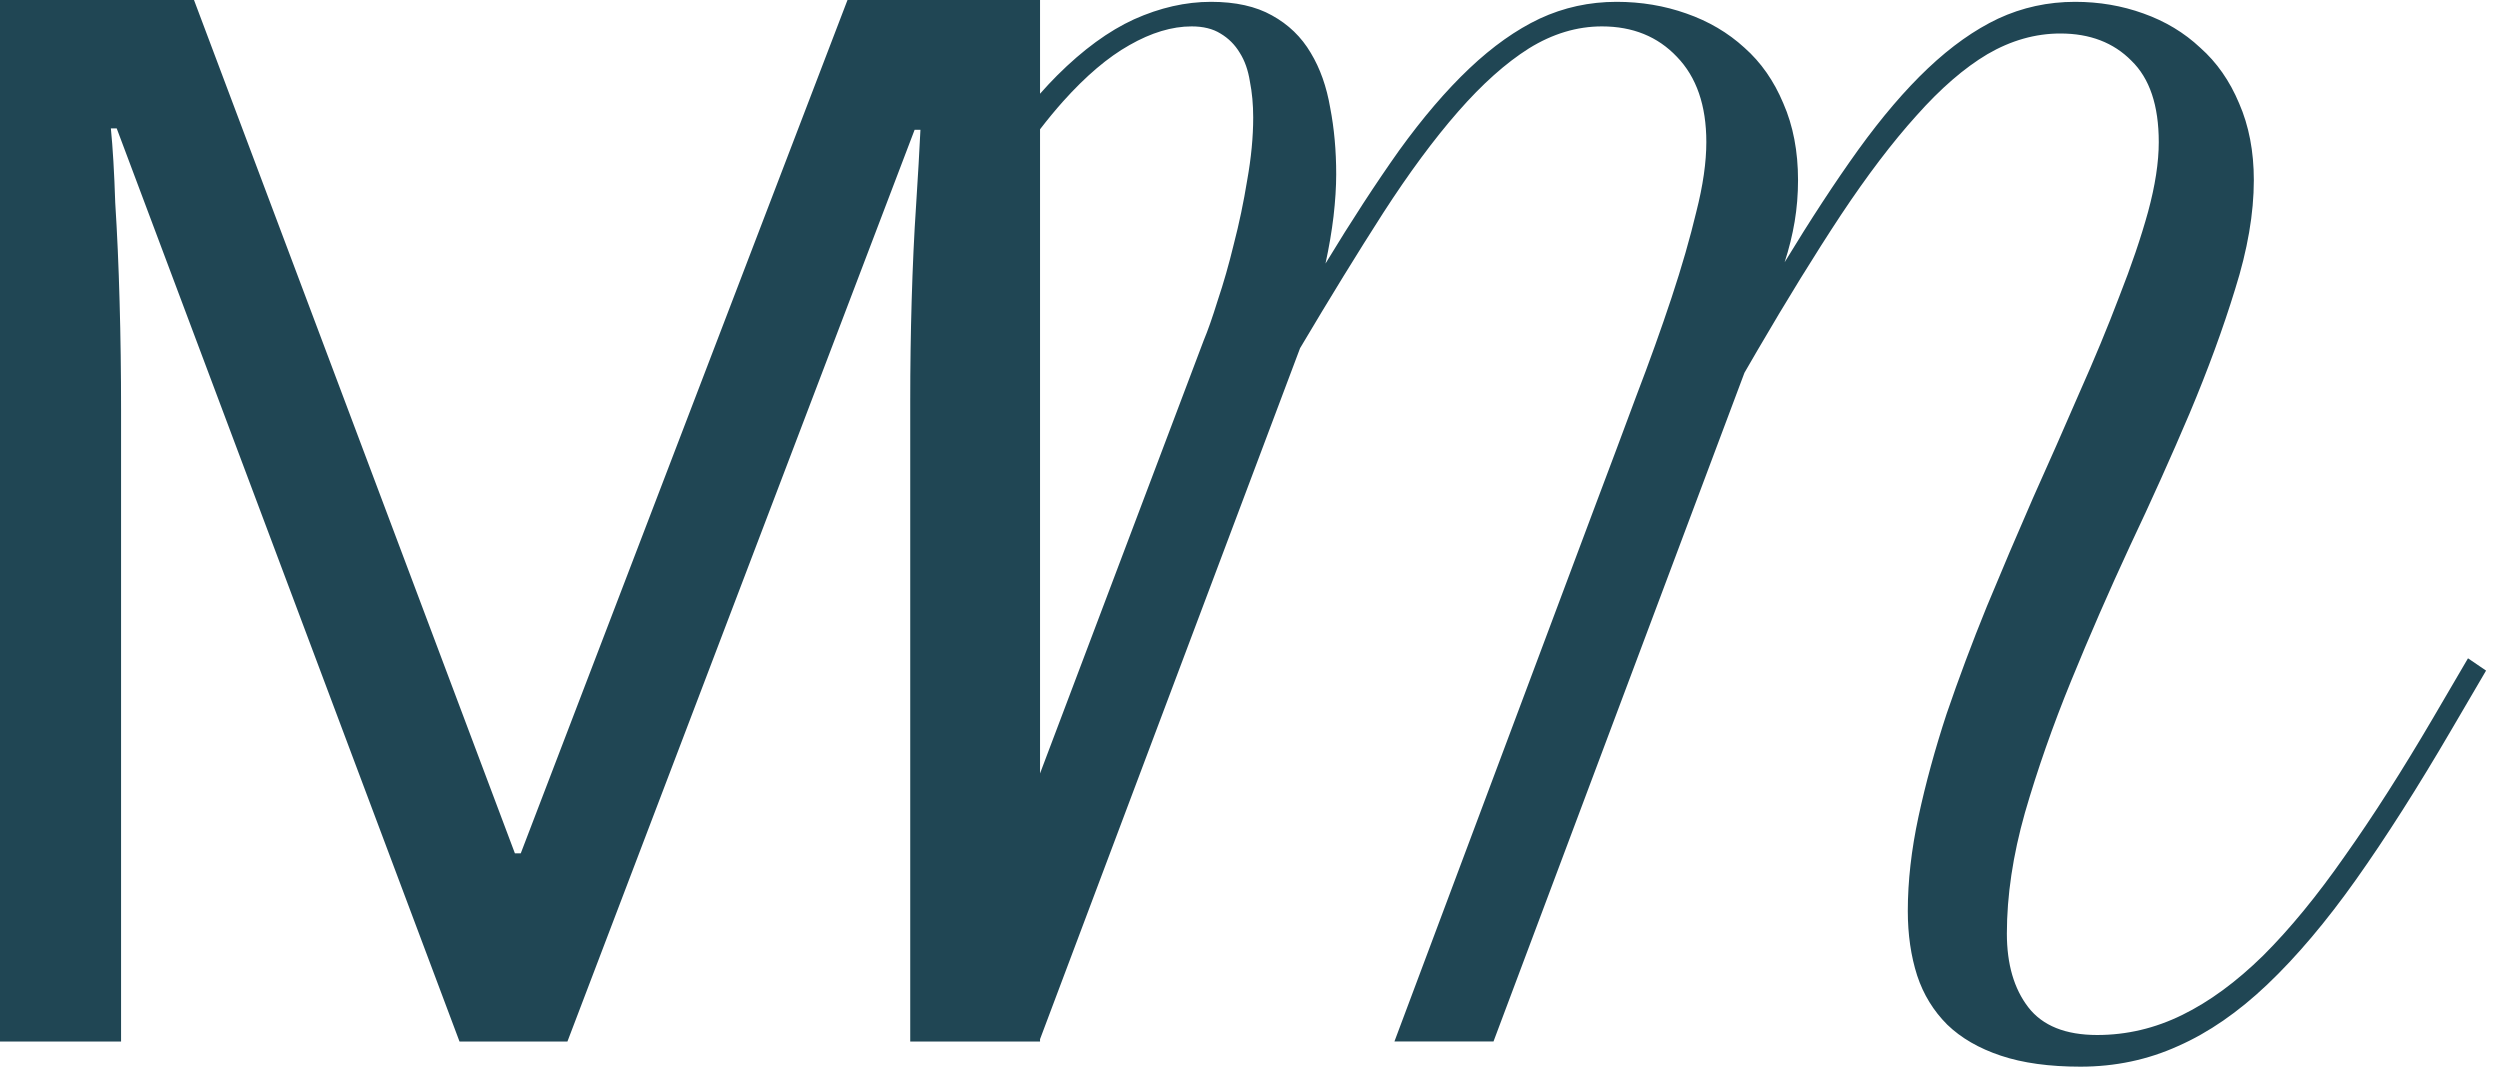
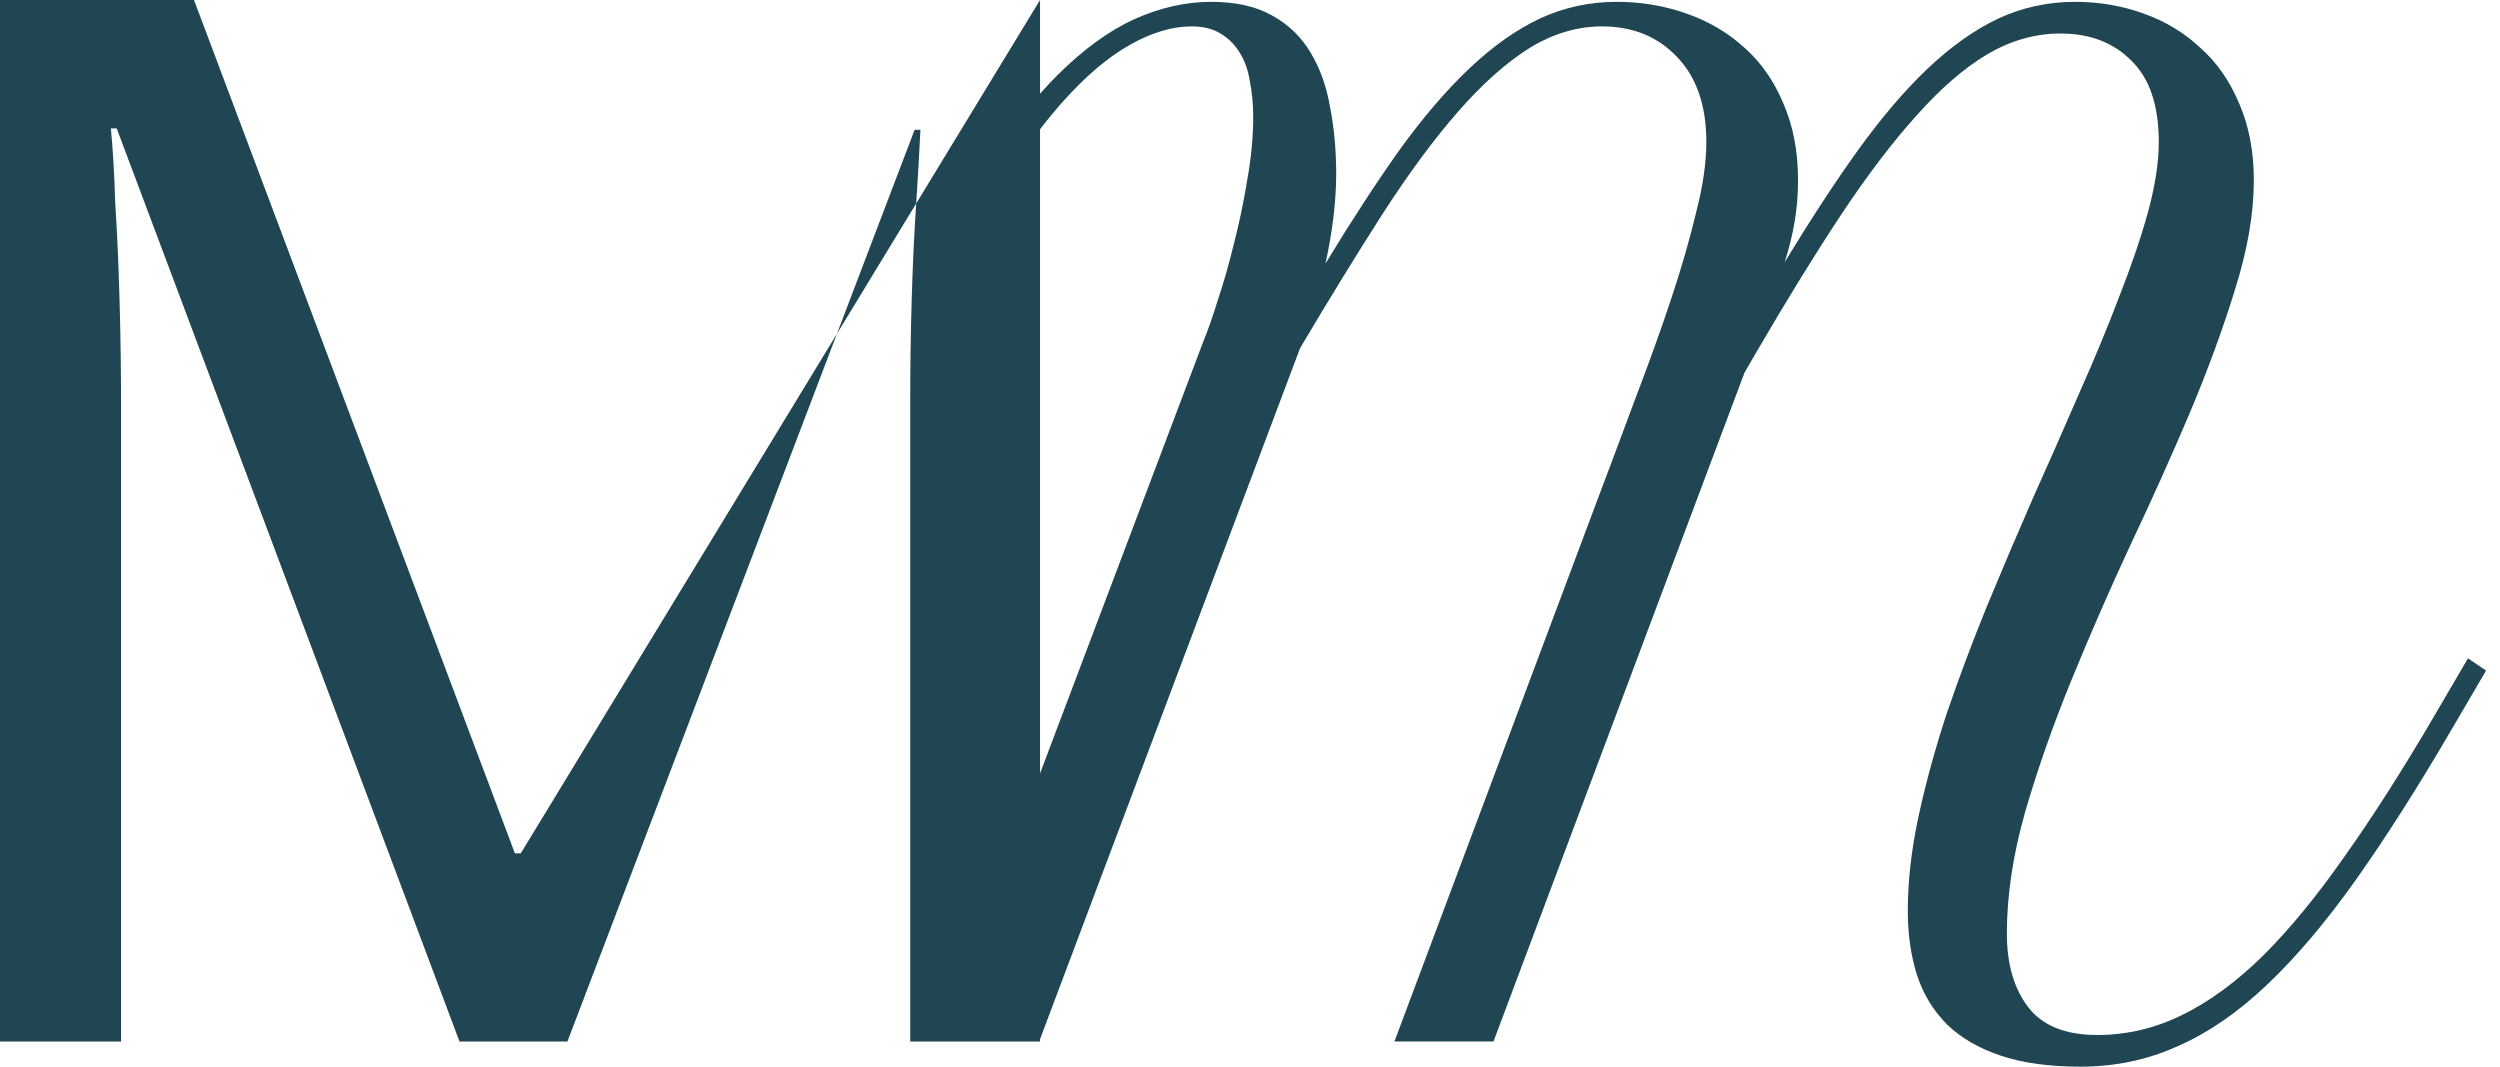
<svg xmlns="http://www.w3.org/2000/svg" width="75" height="32" viewBox="0 0 75 32" fill="none">
-   <path fill-rule="evenodd" clip-rule="evenodd" d="M3.501 3.851L13.785 31.245H17.023L27.438 3.895H27.613C27.584 4.507 27.54 5.266 27.482 6.17C27.423 7.045 27.38 7.994 27.35 9.015C27.321 10.007 27.307 11.013 27.307 12.034V31.245H31.201V31.175L39.002 10.445C39.899 8.933 40.729 7.583 41.492 6.394C42.268 5.192 43.018 4.178 43.741 3.351C44.464 2.524 45.173 1.89 45.869 1.451C46.578 1.012 47.308 0.792 48.058 0.792C48.981 0.792 49.731 1.096 50.306 1.703C50.895 2.31 51.19 3.163 51.19 4.262C51.19 4.869 51.09 5.567 50.889 6.355C50.701 7.143 50.454 8.003 50.146 8.933C49.838 9.864 49.483 10.852 49.082 11.899C48.694 12.946 48.292 14.018 47.877 15.117L41.833 31.244H44.805L52.334 11.182L52.716 10.523C53.613 8.985 54.45 7.628 55.226 6.452C56.016 5.263 56.772 4.268 57.495 3.467C58.218 2.653 58.927 2.039 59.623 1.625C60.333 1.212 61.062 1.005 61.812 1.005C62.695 1.005 63.405 1.277 63.94 1.819C64.489 2.349 64.763 3.163 64.763 4.262C64.763 4.869 64.656 5.567 64.442 6.355C64.228 7.13 63.94 7.977 63.579 8.894C63.231 9.812 62.829 10.781 62.374 11.802C61.932 12.823 61.471 13.87 60.989 14.942C60.52 16.015 60.058 17.1 59.603 18.199C59.161 19.284 58.76 20.357 58.398 21.416C58.05 22.476 57.769 23.503 57.555 24.498C57.341 25.493 57.234 26.437 57.234 27.328C57.234 28.039 57.328 28.685 57.515 29.267C57.702 29.835 58.004 30.326 58.418 30.74C58.833 31.141 59.369 31.451 60.025 31.67C60.681 31.89 61.477 32 62.414 32C63.458 32 64.436 31.793 65.346 31.38C66.256 30.979 67.146 30.365 68.016 29.538C68.9 28.698 69.79 27.645 70.687 26.379C71.584 25.112 72.534 23.62 73.538 21.901L74.582 20.118L74.04 19.749L72.996 21.533C72.072 23.109 71.189 24.492 70.345 25.681C69.516 26.87 68.699 27.865 67.896 28.666C67.093 29.454 66.283 30.049 65.466 30.449C64.65 30.85 63.8 31.05 62.916 31.05C61.966 31.05 61.276 30.772 60.848 30.217C60.42 29.661 60.206 28.924 60.206 28.007C60.206 26.87 60.386 25.661 60.748 24.382C61.122 23.09 61.584 21.772 62.133 20.428C62.682 19.084 63.271 17.733 63.9 16.377C64.543 15.02 65.138 13.695 65.687 12.403C66.236 11.098 66.691 9.857 67.052 8.681C67.427 7.492 67.615 6.4 67.615 5.405C67.615 4.54 67.467 3.771 67.173 3.099C66.892 2.427 66.504 1.871 66.008 1.432C65.526 0.979 64.957 0.637 64.302 0.404C63.659 0.172 62.976 0.055 62.254 0.055C61.437 0.055 60.667 0.223 59.944 0.559C59.235 0.895 58.532 1.393 57.836 2.052C57.154 2.698 56.457 3.512 55.748 4.494C55.052 5.463 54.316 6.588 53.539 7.867C53.673 7.454 53.773 7.046 53.84 6.646C53.907 6.245 53.941 5.832 53.941 5.405C53.941 4.54 53.794 3.771 53.499 3.099C53.218 2.427 52.83 1.871 52.334 1.432C51.839 0.979 51.257 0.637 50.588 0.404C49.932 0.172 49.236 0.055 48.499 0.055C47.683 0.055 46.913 0.223 46.19 0.559C45.481 0.895 44.778 1.393 44.082 2.052C43.386 2.711 42.683 3.532 41.974 4.514C41.278 5.496 40.541 6.626 39.765 7.906C39.872 7.415 39.952 6.943 40.006 6.491C40.059 6.026 40.086 5.606 40.086 5.231C40.086 4.52 40.026 3.855 39.906 3.234C39.798 2.601 39.604 2.052 39.323 1.587C39.042 1.109 38.654 0.734 38.159 0.462C37.677 0.191 37.068 0.055 36.331 0.055C35.569 0.055 34.799 0.23 34.022 0.579C33.259 0.928 32.49 1.49 31.713 2.265C31.543 2.436 31.372 2.618 31.201 2.812V0H25.425L15.623 25.6H15.447L5.82 0H0V31.245H3.632V12.297C3.632 11.188 3.618 10.109 3.588 9.058C3.559 7.979 3.515 6.987 3.457 6.083C3.428 5.178 3.384 4.434 3.326 3.851H3.501ZM31.201 3.879V23.203L36.111 10.213C36.231 9.928 36.372 9.528 36.532 9.011C36.706 8.494 36.867 7.932 37.014 7.324C37.175 6.704 37.309 6.064 37.416 5.405C37.536 4.733 37.596 4.107 37.596 3.525C37.596 3.137 37.563 2.776 37.496 2.44C37.443 2.104 37.342 1.819 37.195 1.587C37.048 1.341 36.853 1.147 36.613 1.005C36.385 0.863 36.097 0.792 35.749 0.792C35.16 0.792 34.538 0.979 33.882 1.354C33.239 1.716 32.577 2.278 31.894 3.04C31.665 3.297 31.434 3.576 31.201 3.879Z" fill="#204654" />
+   <path fill-rule="evenodd" clip-rule="evenodd" d="M3.501 3.851L13.785 31.245H17.023L27.438 3.895H27.613C27.584 4.507 27.54 5.266 27.482 6.17C27.423 7.045 27.38 7.994 27.35 9.015C27.321 10.007 27.307 11.013 27.307 12.034V31.245H31.201V31.175L39.002 10.445C39.899 8.933 40.729 7.583 41.492 6.394C42.268 5.192 43.018 4.178 43.741 3.351C44.464 2.524 45.173 1.89 45.869 1.451C46.578 1.012 47.308 0.792 48.058 0.792C48.981 0.792 49.731 1.096 50.306 1.703C50.895 2.31 51.19 3.163 51.19 4.262C51.19 4.869 51.09 5.567 50.889 6.355C50.701 7.143 50.454 8.003 50.146 8.933C49.838 9.864 49.483 10.852 49.082 11.899C48.694 12.946 48.292 14.018 47.877 15.117L41.833 31.244H44.805L52.334 11.182L52.716 10.523C53.613 8.985 54.45 7.628 55.226 6.452C56.016 5.263 56.772 4.268 57.495 3.467C58.218 2.653 58.927 2.039 59.623 1.625C60.333 1.212 61.062 1.005 61.812 1.005C62.695 1.005 63.405 1.277 63.94 1.819C64.489 2.349 64.763 3.163 64.763 4.262C64.763 4.869 64.656 5.567 64.442 6.355C64.228 7.13 63.94 7.977 63.579 8.894C63.231 9.812 62.829 10.781 62.374 11.802C61.932 12.823 61.471 13.87 60.989 14.942C60.52 16.015 60.058 17.1 59.603 18.199C59.161 19.284 58.76 20.357 58.398 21.416C58.05 22.476 57.769 23.503 57.555 24.498C57.341 25.493 57.234 26.437 57.234 27.328C57.234 28.039 57.328 28.685 57.515 29.267C57.702 29.835 58.004 30.326 58.418 30.74C58.833 31.141 59.369 31.451 60.025 31.67C60.681 31.89 61.477 32 62.414 32C63.458 32 64.436 31.793 65.346 31.38C66.256 30.979 67.146 30.365 68.016 29.538C68.9 28.698 69.79 27.645 70.687 26.379C71.584 25.112 72.534 23.62 73.538 21.901L74.582 20.118L74.04 19.749L72.996 21.533C72.072 23.109 71.189 24.492 70.345 25.681C69.516 26.87 68.699 27.865 67.896 28.666C67.093 29.454 66.283 30.049 65.466 30.449C64.65 30.85 63.8 31.05 62.916 31.05C61.966 31.05 61.276 30.772 60.848 30.217C60.42 29.661 60.206 28.924 60.206 28.007C60.206 26.87 60.386 25.661 60.748 24.382C61.122 23.09 61.584 21.772 62.133 20.428C62.682 19.084 63.271 17.733 63.9 16.377C64.543 15.02 65.138 13.695 65.687 12.403C66.236 11.098 66.691 9.857 67.052 8.681C67.427 7.492 67.615 6.4 67.615 5.405C67.615 4.54 67.467 3.771 67.173 3.099C66.892 2.427 66.504 1.871 66.008 1.432C65.526 0.979 64.957 0.637 64.302 0.404C63.659 0.172 62.976 0.055 62.254 0.055C61.437 0.055 60.667 0.223 59.944 0.559C59.235 0.895 58.532 1.393 57.836 2.052C57.154 2.698 56.457 3.512 55.748 4.494C55.052 5.463 54.316 6.588 53.539 7.867C53.673 7.454 53.773 7.046 53.84 6.646C53.907 6.245 53.941 5.832 53.941 5.405C53.941 4.54 53.794 3.771 53.499 3.099C53.218 2.427 52.83 1.871 52.334 1.432C51.839 0.979 51.257 0.637 50.588 0.404C49.932 0.172 49.236 0.055 48.499 0.055C47.683 0.055 46.913 0.223 46.19 0.559C45.481 0.895 44.778 1.393 44.082 2.052C43.386 2.711 42.683 3.532 41.974 4.514C41.278 5.496 40.541 6.626 39.765 7.906C39.872 7.415 39.952 6.943 40.006 6.491C40.059 6.026 40.086 5.606 40.086 5.231C40.086 4.52 40.026 3.855 39.906 3.234C39.798 2.601 39.604 2.052 39.323 1.587C39.042 1.109 38.654 0.734 38.159 0.462C37.677 0.191 37.068 0.055 36.331 0.055C35.569 0.055 34.799 0.23 34.022 0.579C33.259 0.928 32.49 1.49 31.713 2.265C31.543 2.436 31.372 2.618 31.201 2.812V0L15.623 25.6H15.447L5.82 0H0V31.245H3.632V12.297C3.632 11.188 3.618 10.109 3.588 9.058C3.559 7.979 3.515 6.987 3.457 6.083C3.428 5.178 3.384 4.434 3.326 3.851H3.501ZM31.201 3.879V23.203L36.111 10.213C36.231 9.928 36.372 9.528 36.532 9.011C36.706 8.494 36.867 7.932 37.014 7.324C37.175 6.704 37.309 6.064 37.416 5.405C37.536 4.733 37.596 4.107 37.596 3.525C37.596 3.137 37.563 2.776 37.496 2.44C37.443 2.104 37.342 1.819 37.195 1.587C37.048 1.341 36.853 1.147 36.613 1.005C36.385 0.863 36.097 0.792 35.749 0.792C35.16 0.792 34.538 0.979 33.882 1.354C33.239 1.716 32.577 2.278 31.894 3.04C31.665 3.297 31.434 3.576 31.201 3.879Z" fill="#204654" />
</svg>